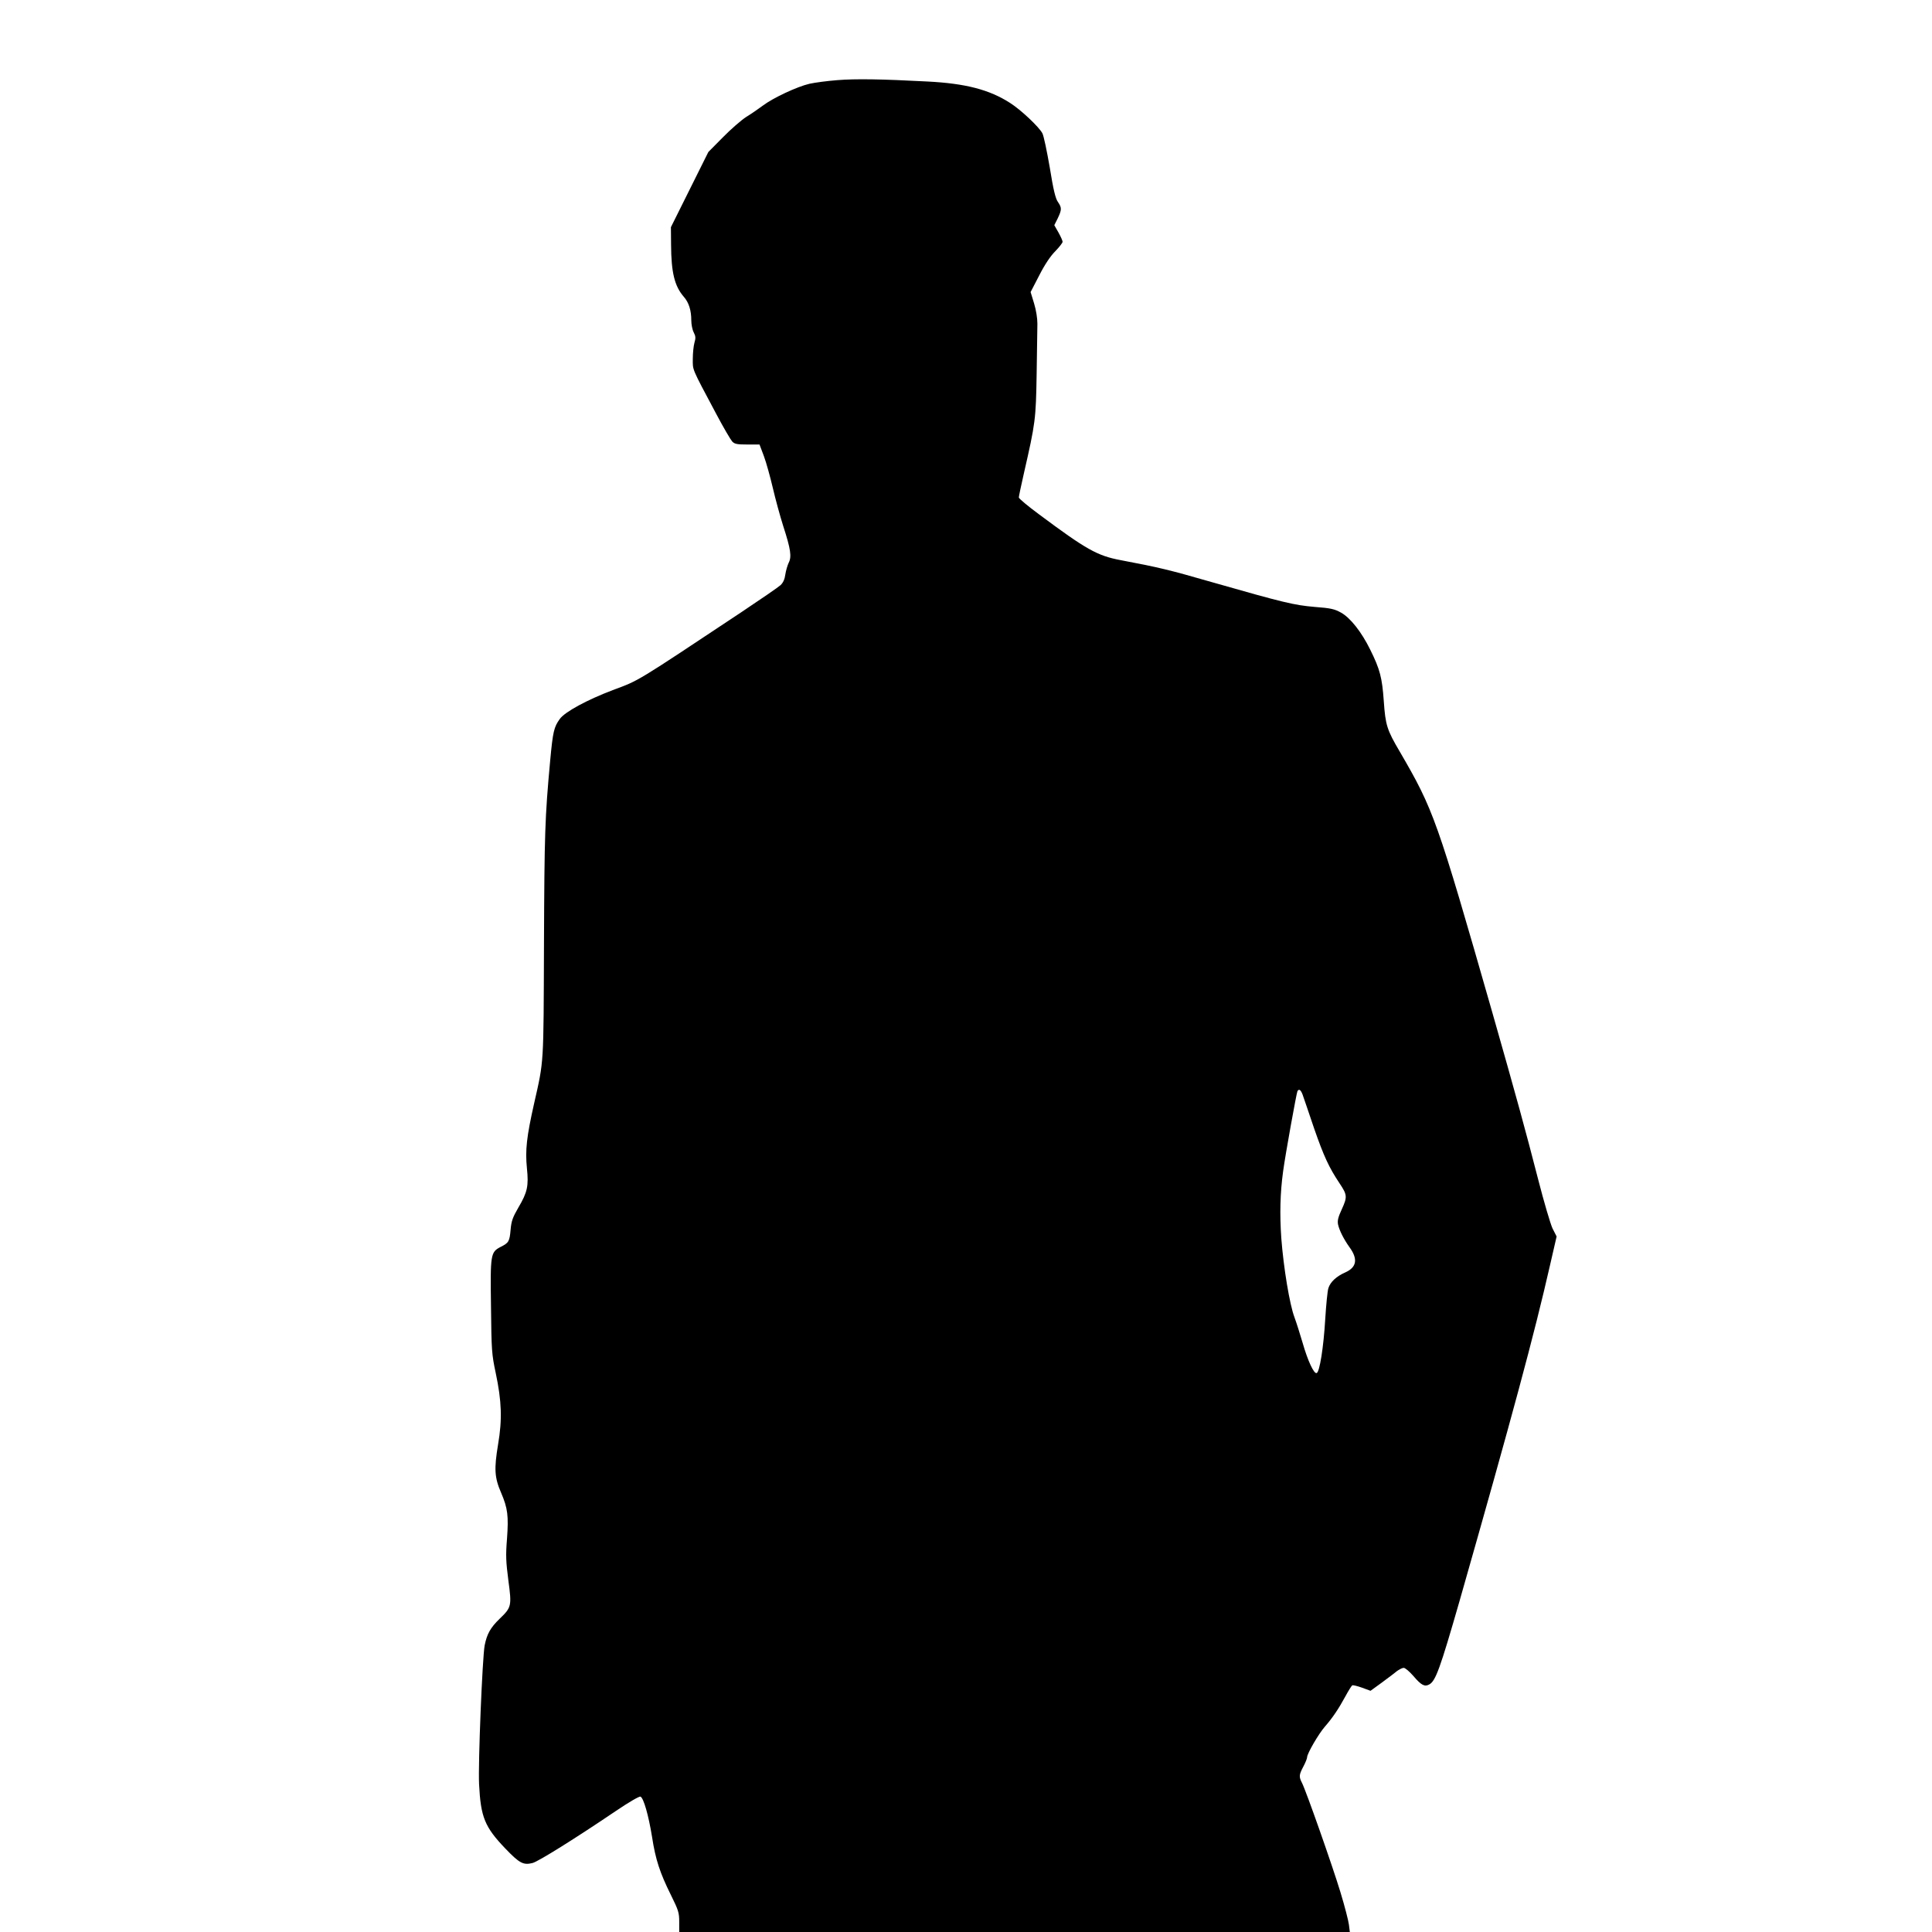
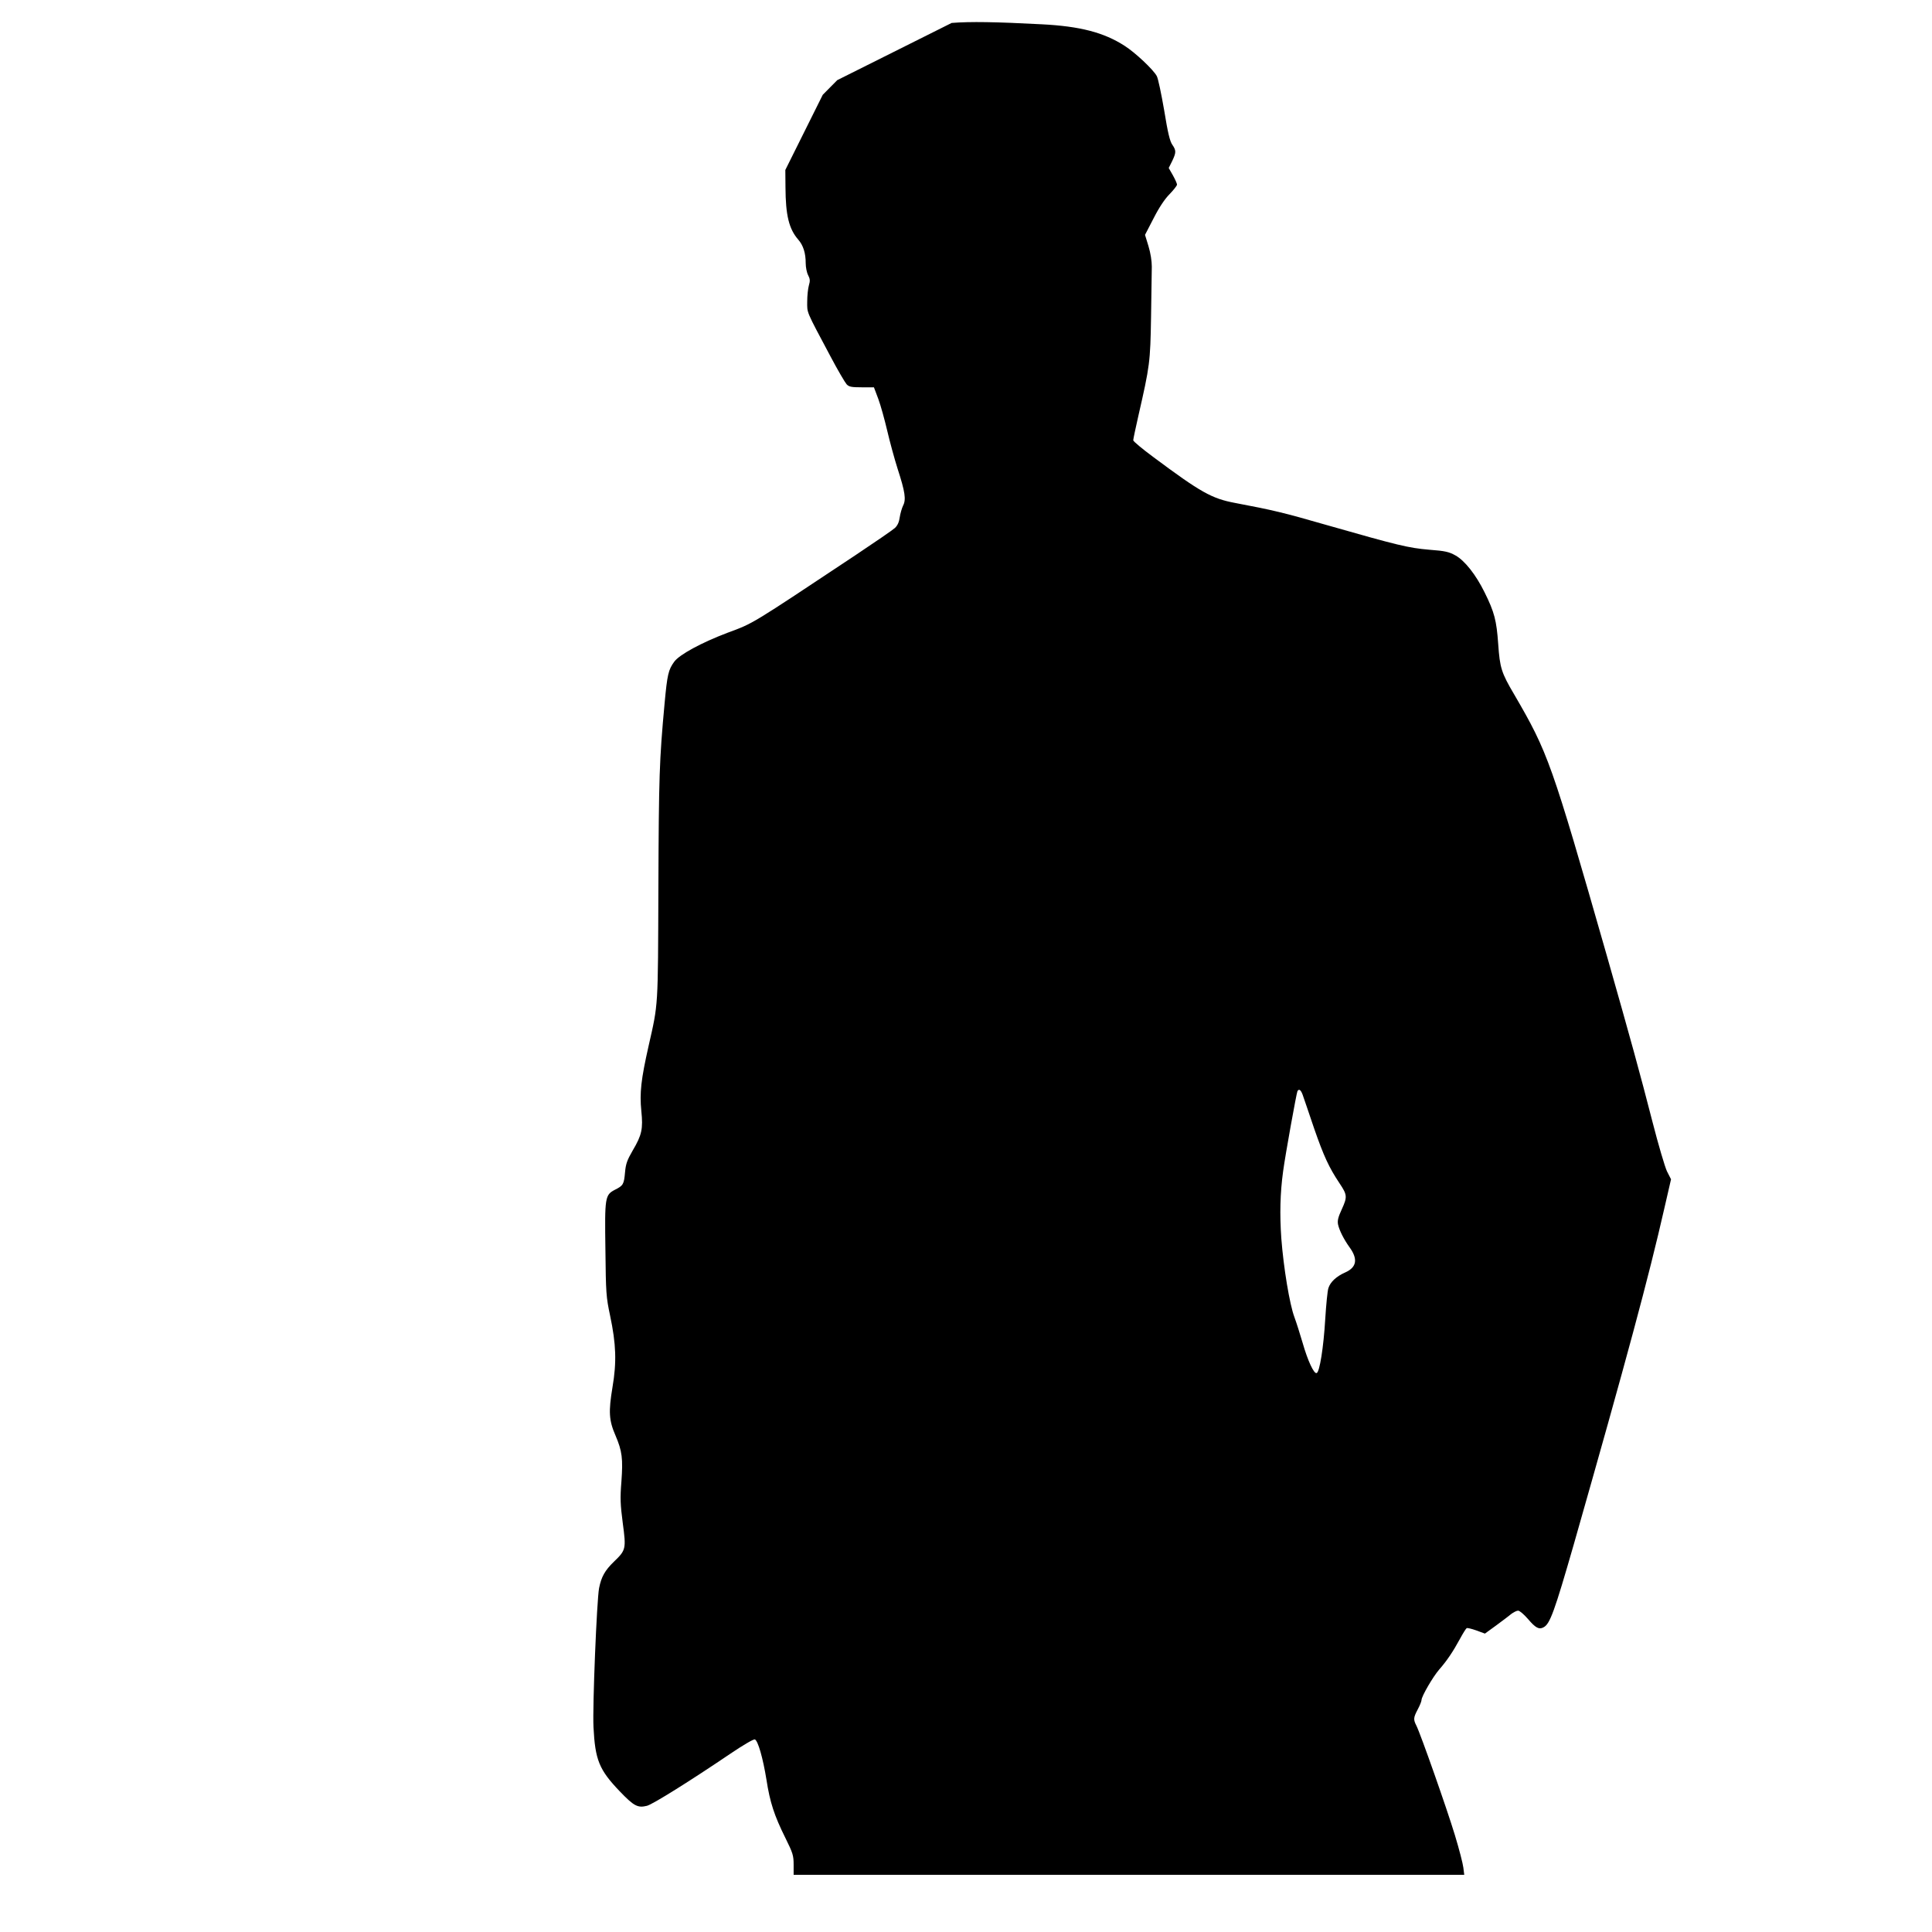
<svg xmlns="http://www.w3.org/2000/svg" version="1.0" width="1280pt" height="1280pt" viewBox="0 0 1280 1280" preserveAspectRatio="xMidYMid meet">
  <g transform="translate(0,1280) scale(0.1,-0.1)" fill="#000000" stroke="none">
-     <path d="M5547 12269 c-65 -5 -148 -16 -184 -24 -82 -19 -240 -93 -308 -144 -27 -20 -77 -55 -110 -75 -33 -21 -103 -82 -156 -136 l-96 -97 -124 -249 -124 -249 1 -115 c1 -186 23 -276 85 -347 33 -38 49 -89 49 -156 0 -26 7 -62 16 -79 13 -25 14 -38 5 -68 -6 -21 -11 -69 -11 -107 0 -78 -11 -53 154 -363 48 -91 97 -174 107 -185 16 -17 33 -20 100 -20 l81 0 29 -77 c16 -43 42 -138 59 -210 17 -73 48 -187 69 -253 50 -154 57 -204 36 -244 -8 -17 -18 -51 -22 -77 -4 -31 -14 -54 -32 -71 -14 -13 -132 -94 -261 -180 -705 -468 -672 -449 -850 -515 -171 -65 -317 -144 -351 -191 -39 -54 -46 -83 -64 -277 -35 -380 -38 -481 -41 -1215 -3 -812 0 -767 -65 -1054 -50 -222 -60 -310 -48 -431 12 -117 4 -158 -57 -261 -37 -64 -46 -88 -51 -145 -7 -79 -12 -88 -66 -115 -67 -35 -69 -48 -64 -398 3 -287 5 -314 31 -436 40 -189 44 -309 16 -474 -27 -163 -24 -220 20 -321 44 -103 50 -153 39 -305 -9 -111 -7 -151 9 -275 23 -171 21 -179 -58 -255 -61 -59 -84 -101 -99 -176 -15 -78 -44 -783 -37 -920 11 -218 37 -283 174 -426 94 -98 119 -111 180 -96 39 10 288 166 554 346 81 55 153 97 161 94 21 -8 54 -125 77 -267 23 -150 52 -238 125 -385 50 -101 55 -117 55 -178 l0 -67 2221 0 2222 0 -6 48 c-3 26 -28 123 -56 215 -54 178 -228 672 -255 725 -21 41 -20 53 9 108 14 26 25 54 25 62 0 24 76 155 118 203 50 57 91 118 136 201 20 37 40 69 45 72 4 3 33 -4 64 -15 l57 -21 73 53 c39 29 85 63 100 76 16 12 37 23 47 23 10 0 39 -25 65 -55 51 -60 74 -72 104 -55 42 22 72 105 200 550 350 1228 495 1765 601 2231 l43 187 -27 53 c-14 30 -57 176 -95 324 -85 331 -147 556 -302 1100 -370 1292 -390 1348 -615 1735 -85 144 -95 176 -106 334 -11 156 -25 211 -90 342 -58 118 -132 211 -193 245 -43 24 -68 30 -175 38 -137 12 -201 27 -684 165 -281 81 -348 97 -602 145 -154 29 -227 70 -541 304 -73 54 -133 104 -133 111 0 7 15 79 34 162 76 332 79 356 84 654 2 151 4 302 5 335 0 36 -8 89 -22 135 l-23 75 57 110 c36 71 74 128 106 160 27 28 49 56 49 63 0 7 -12 34 -27 61 l-28 49 23 46 c27 57 27 70 1 108 -16 22 -30 79 -54 228 -19 109 -40 211 -49 227 -22 42 -143 156 -214 201 -137 88 -294 129 -547 142 -304 16 -475 19 -598 9z m3083 -6721 c6 -18 41 -118 76 -223 65 -187 99 -260 169 -365 51 -76 52 -90 15 -171 -25 -54 -30 -76 -25 -102 9 -40 38 -97 75 -149 58 -79 49 -134 -27 -168 -59 -26 -99 -63 -112 -104 -6 -17 -15 -110 -21 -206 -11 -186 -37 -351 -57 -357 -18 -6 -59 82 -93 201 -17 58 -41 134 -54 169 -32 85 -72 327 -87 523 -11 158 -8 299 12 444 14 106 89 521 95 531 10 17 22 9 34 -23z" />
+     <path d="M5547 12269 l-96 -97 -124 -249 -124 -249 1 -115 c1 -186 23 -276 85 -347 33 -38 49 -89 49 -156 0 -26 7 -62 16 -79 13 -25 14 -38 5 -68 -6 -21 -11 -69 -11 -107 0 -78 -11 -53 154 -363 48 -91 97 -174 107 -185 16 -17 33 -20 100 -20 l81 0 29 -77 c16 -43 42 -138 59 -210 17 -73 48 -187 69 -253 50 -154 57 -204 36 -244 -8 -17 -18 -51 -22 -77 -4 -31 -14 -54 -32 -71 -14 -13 -132 -94 -261 -180 -705 -468 -672 -449 -850 -515 -171 -65 -317 -144 -351 -191 -39 -54 -46 -83 -64 -277 -35 -380 -38 -481 -41 -1215 -3 -812 0 -767 -65 -1054 -50 -222 -60 -310 -48 -431 12 -117 4 -158 -57 -261 -37 -64 -46 -88 -51 -145 -7 -79 -12 -88 -66 -115 -67 -35 -69 -48 -64 -398 3 -287 5 -314 31 -436 40 -189 44 -309 16 -474 -27 -163 -24 -220 20 -321 44 -103 50 -153 39 -305 -9 -111 -7 -151 9 -275 23 -171 21 -179 -58 -255 -61 -59 -84 -101 -99 -176 -15 -78 -44 -783 -37 -920 11 -218 37 -283 174 -426 94 -98 119 -111 180 -96 39 10 288 166 554 346 81 55 153 97 161 94 21 -8 54 -125 77 -267 23 -150 52 -238 125 -385 50 -101 55 -117 55 -178 l0 -67 2221 0 2222 0 -6 48 c-3 26 -28 123 -56 215 -54 178 -228 672 -255 725 -21 41 -20 53 9 108 14 26 25 54 25 62 0 24 76 155 118 203 50 57 91 118 136 201 20 37 40 69 45 72 4 3 33 -4 64 -15 l57 -21 73 53 c39 29 85 63 100 76 16 12 37 23 47 23 10 0 39 -25 65 -55 51 -60 74 -72 104 -55 42 22 72 105 200 550 350 1228 495 1765 601 2231 l43 187 -27 53 c-14 30 -57 176 -95 324 -85 331 -147 556 -302 1100 -370 1292 -390 1348 -615 1735 -85 144 -95 176 -106 334 -11 156 -25 211 -90 342 -58 118 -132 211 -193 245 -43 24 -68 30 -175 38 -137 12 -201 27 -684 165 -281 81 -348 97 -602 145 -154 29 -227 70 -541 304 -73 54 -133 104 -133 111 0 7 15 79 34 162 76 332 79 356 84 654 2 151 4 302 5 335 0 36 -8 89 -22 135 l-23 75 57 110 c36 71 74 128 106 160 27 28 49 56 49 63 0 7 -12 34 -27 61 l-28 49 23 46 c27 57 27 70 1 108 -16 22 -30 79 -54 228 -19 109 -40 211 -49 227 -22 42 -143 156 -214 201 -137 88 -294 129 -547 142 -304 16 -475 19 -598 9z m3083 -6721 c6 -18 41 -118 76 -223 65 -187 99 -260 169 -365 51 -76 52 -90 15 -171 -25 -54 -30 -76 -25 -102 9 -40 38 -97 75 -149 58 -79 49 -134 -27 -168 -59 -26 -99 -63 -112 -104 -6 -17 -15 -110 -21 -206 -11 -186 -37 -351 -57 -357 -18 -6 -59 82 -93 201 -17 58 -41 134 -54 169 -32 85 -72 327 -87 523 -11 158 -8 299 12 444 14 106 89 521 95 531 10 17 22 9 34 -23z" />
  </g>
</svg>